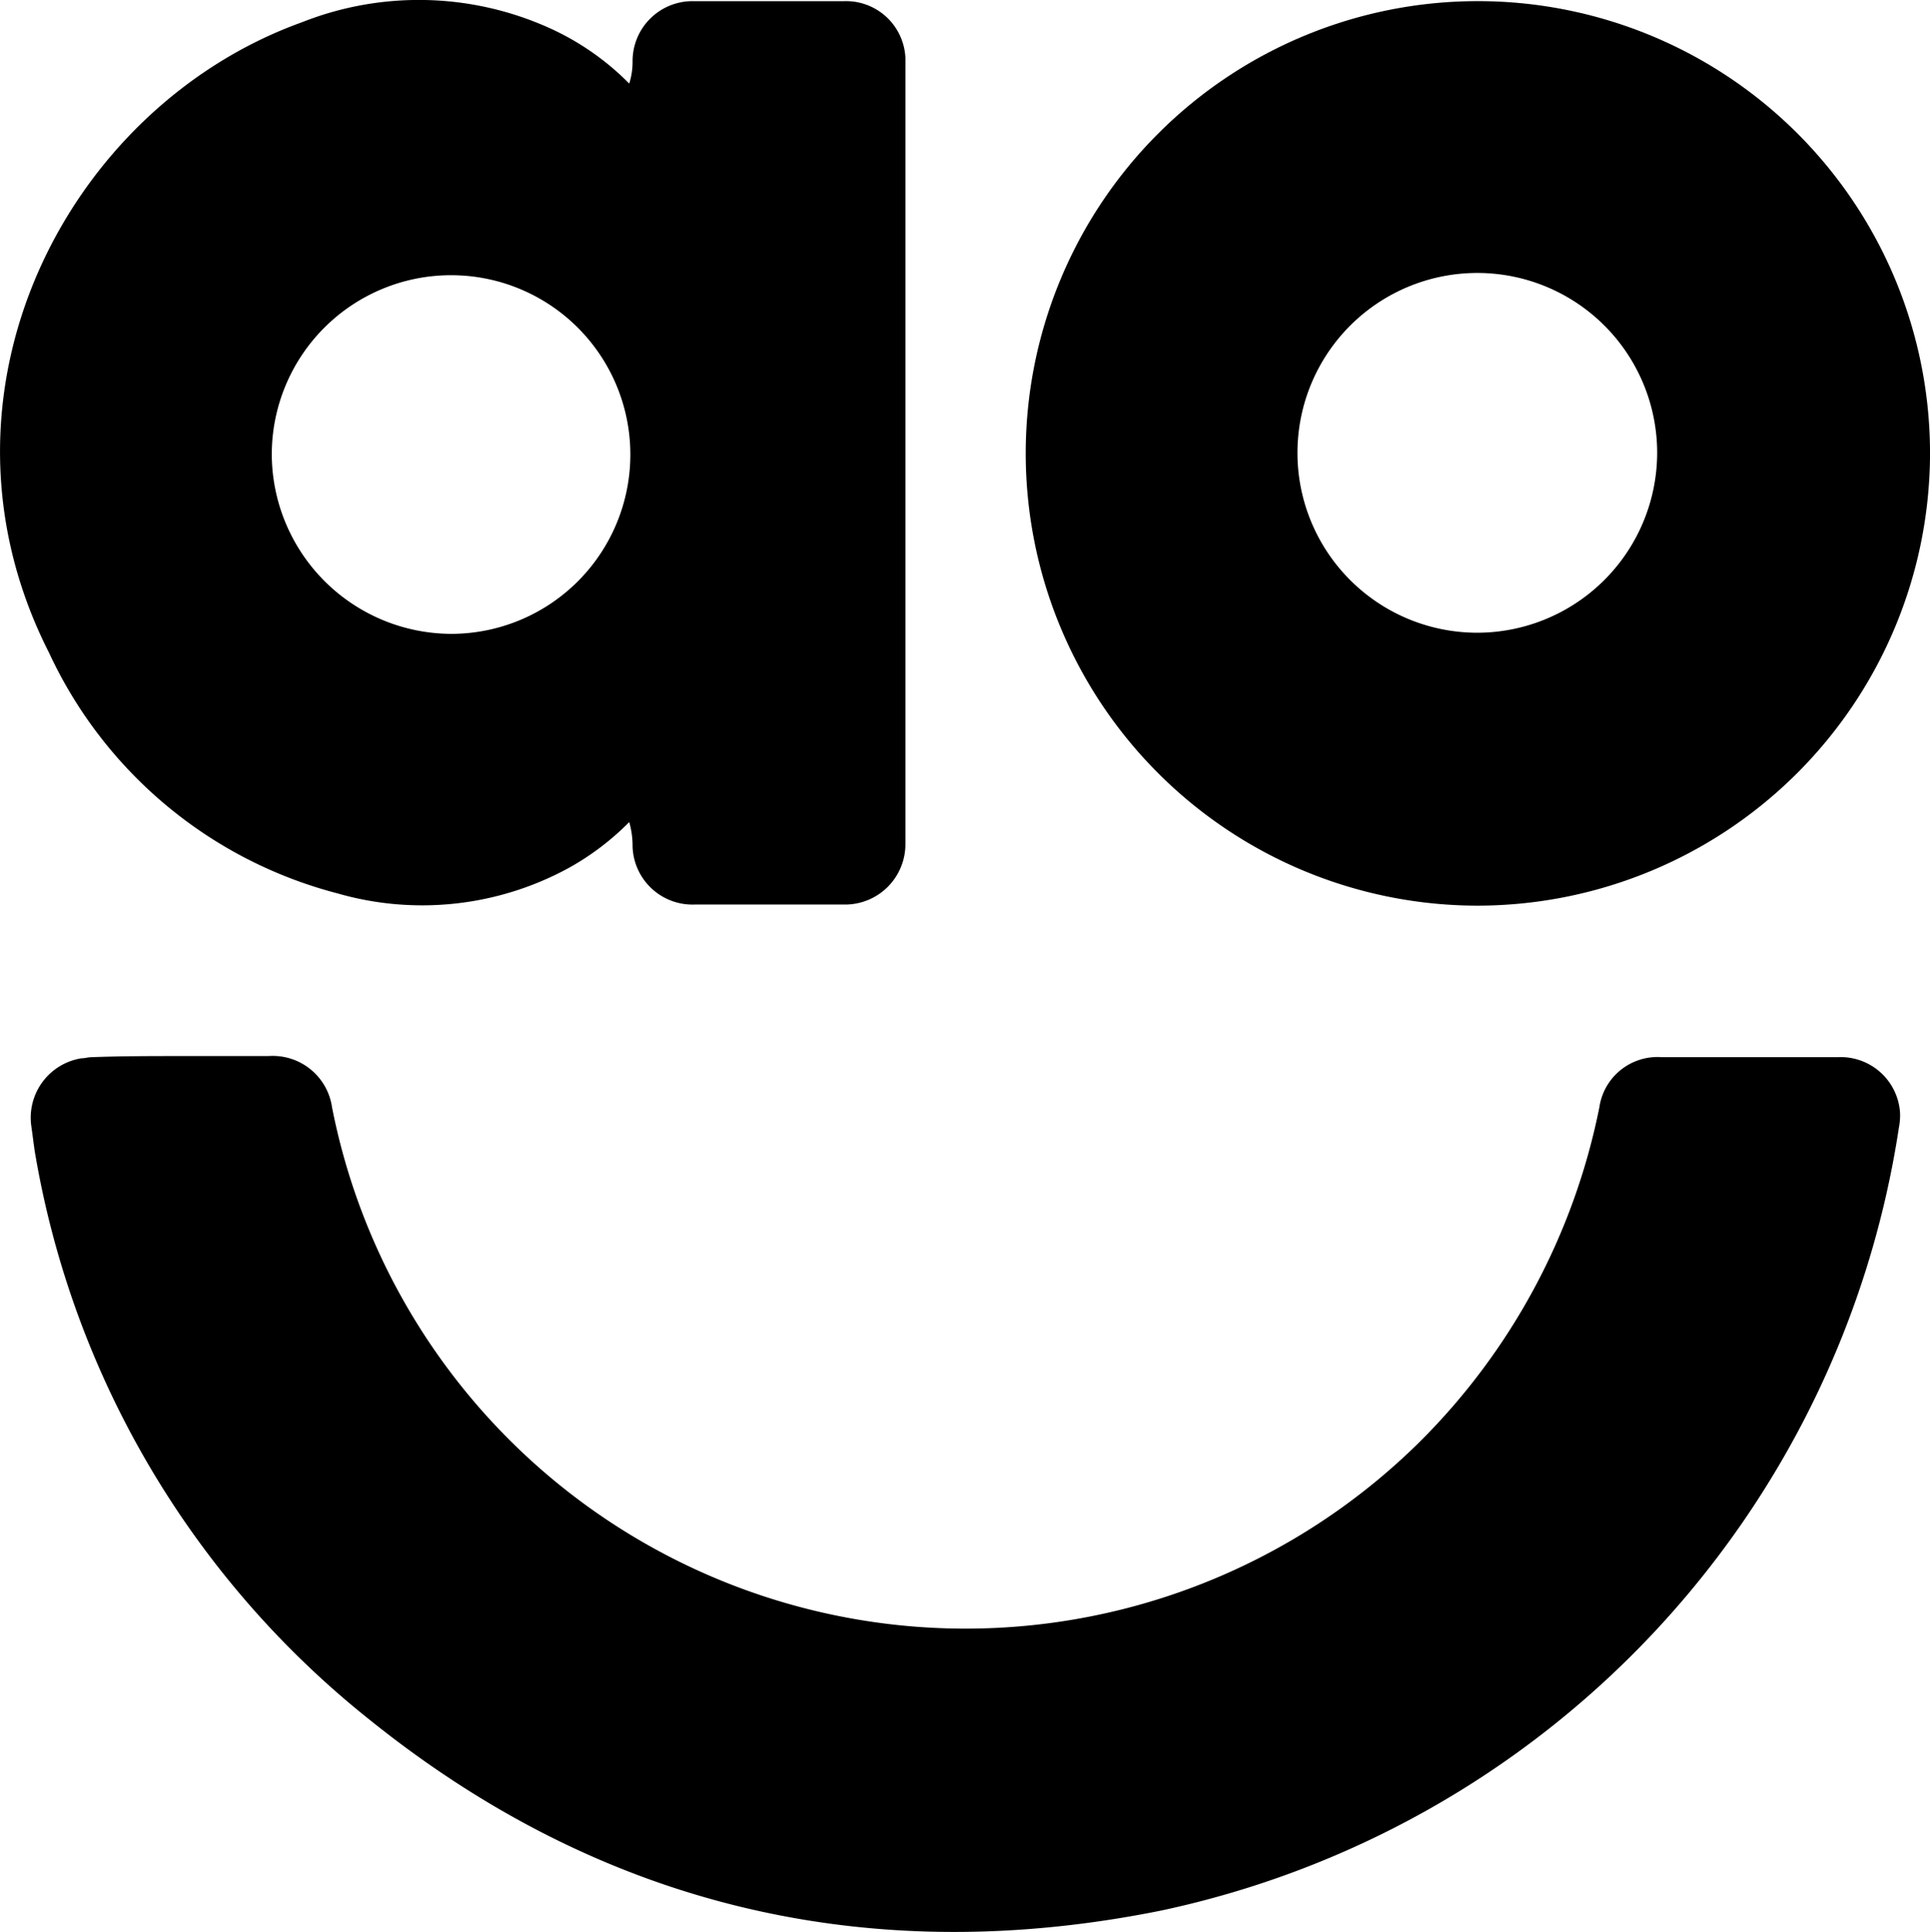
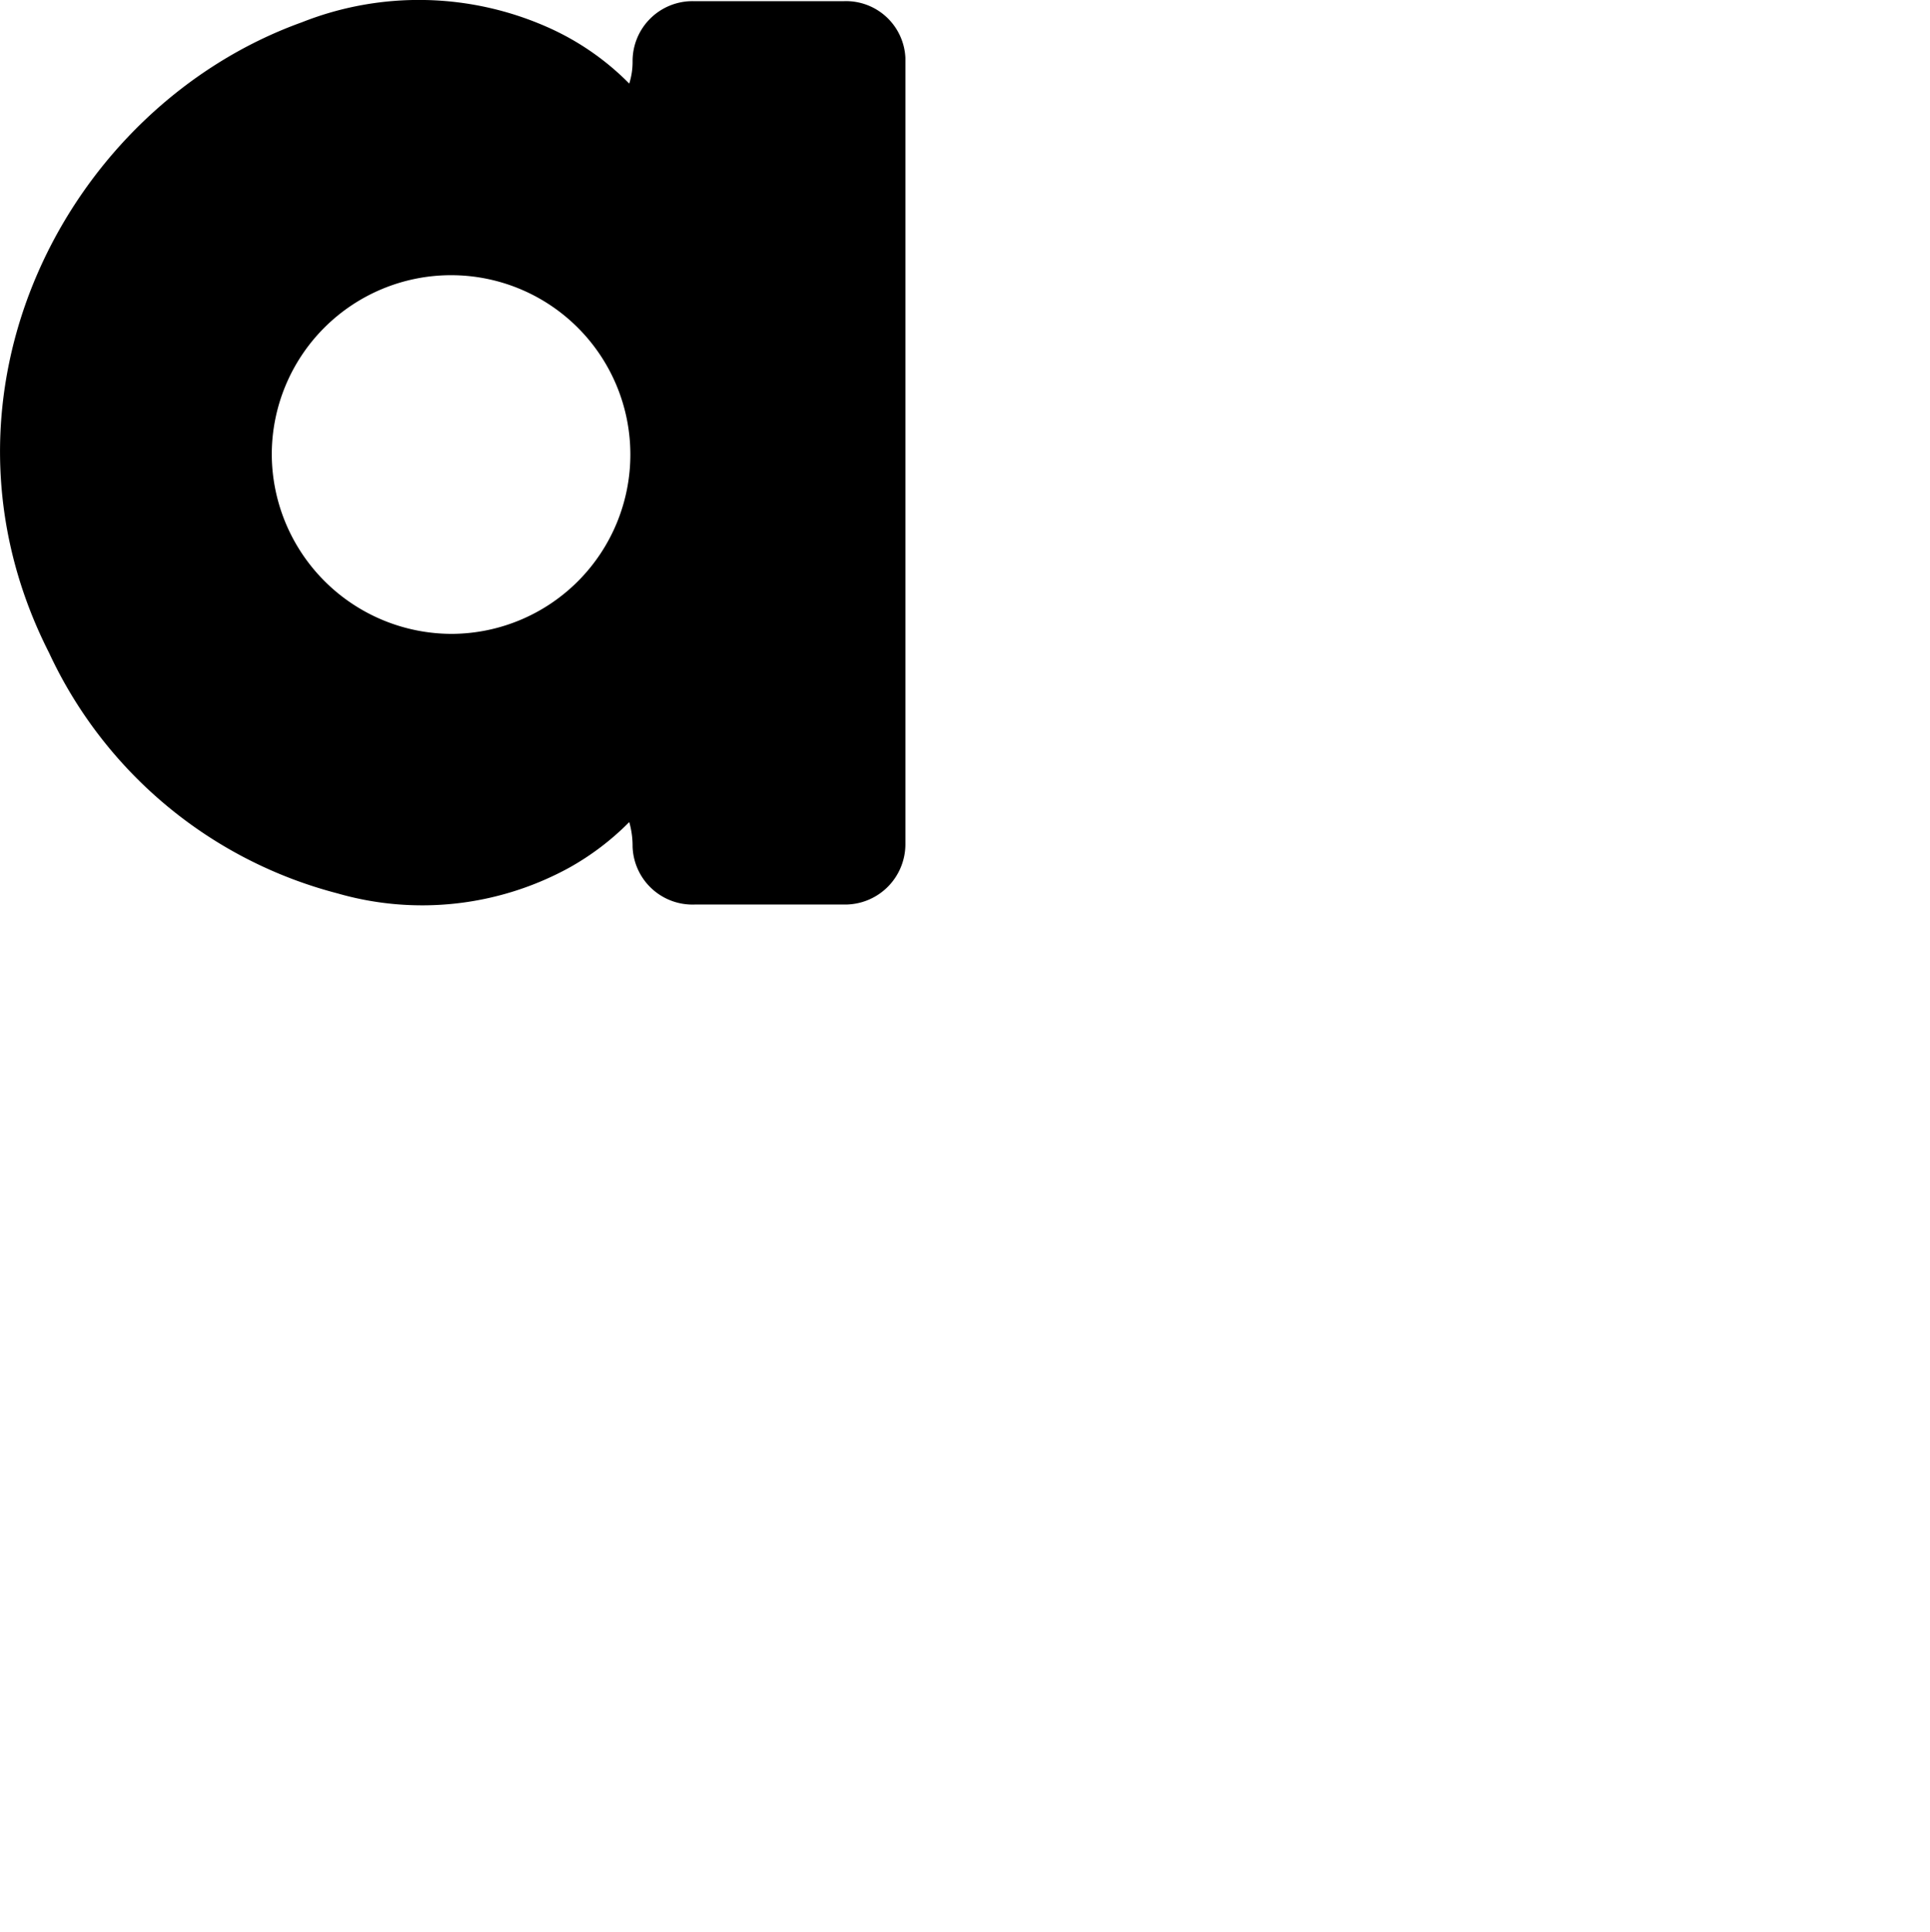
<svg xmlns="http://www.w3.org/2000/svg" width="79.914" height="79.974" viewBox="0 0 79.914 79.974">
  <g id="Group_2252" data-name="Group 2252" transform="translate(1346.602 14089.703)">
-     <path id="Path_758" data-name="Path 758" d="M98.4,140.093h3.6a2.479,2.479,0,0,1,2.628,2.121,26.733,26.733,0,0,0,45.006,13.88,27,27,0,0,0,7.47-13.88,2.433,2.433,0,0,1,2.582-2.075h7.286a2.463,2.463,0,0,1,2.582,2.306,2.629,2.629,0,0,1-.046.6,39.147,39.147,0,0,1-30.527,32.417c-12.081,2.444-23.149-.138-32.786-7.885a38.138,38.138,0,0,1-13.88-23.564c-.046-.323-.092-.692-.138-1.014a2.491,2.491,0,0,1,2.075-2.813c.138,0,.277-.046.415-.046C95.908,140.093,97.153,140.093,98.4,140.093Z" transform="translate(-1437.482 -14186.079)" />
    <path id="Path_759" data-name="Path 759" d="M115.453,48.757a2.973,2.973,0,0,0,.138-.922,2.48,2.48,0,0,1,2.49-2.49h6.271a2.462,2.462,0,0,1,2.536,2.352V80.252a2.5,2.5,0,0,1-2.444,2.49h-6.271a2.482,2.482,0,0,1-2.582-2.4,3.6,3.6,0,0,0-.138-1.014,11.093,11.093,0,0,1-2.49,1.891,12.668,12.668,0,0,1-9.591,1.061,18.221,18.221,0,0,1-11.943-9.96c-5.441-10.7.738-22.6,10.468-26.1a13.149,13.149,0,0,1,10.237.231A11.015,11.015,0,0,1,115.453,48.757Zm-7.332,22.78a7.424,7.424,0,1,0-7.47-7.424h0a7.459,7.459,0,0,0,7.47,7.424Z" transform="translate(-1436 -14135)" />
-     <path id="Path_760" data-name="Path 760" d="M200.222,82.843a18.722,18.722,0,1,1,18.722-18.722v.046a18.755,18.755,0,0,1-18.722,18.676Zm7.424-18.722a7.447,7.447,0,1,0-7.516,7.424,7.459,7.459,0,0,0,7.516-7.424Z" transform="translate(-1485.631 -14135.055)" />
  </g>
</svg>